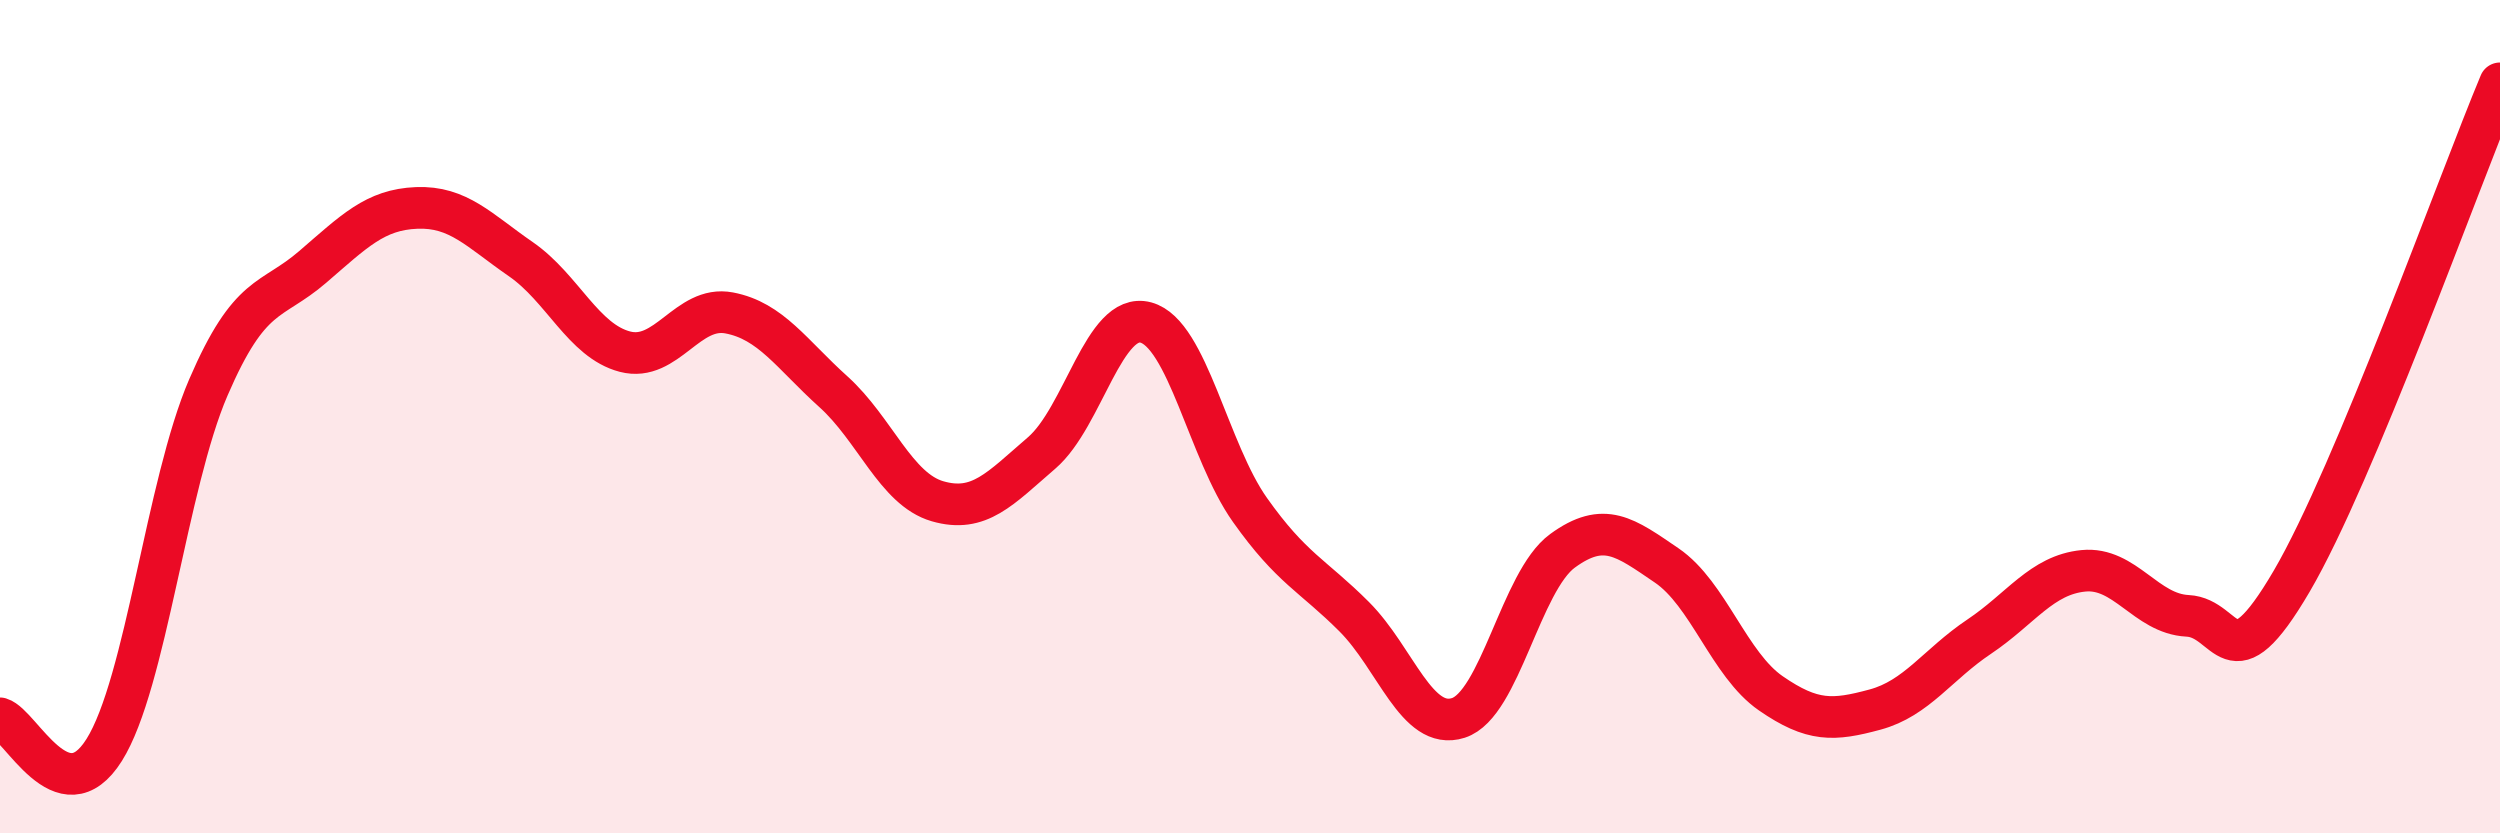
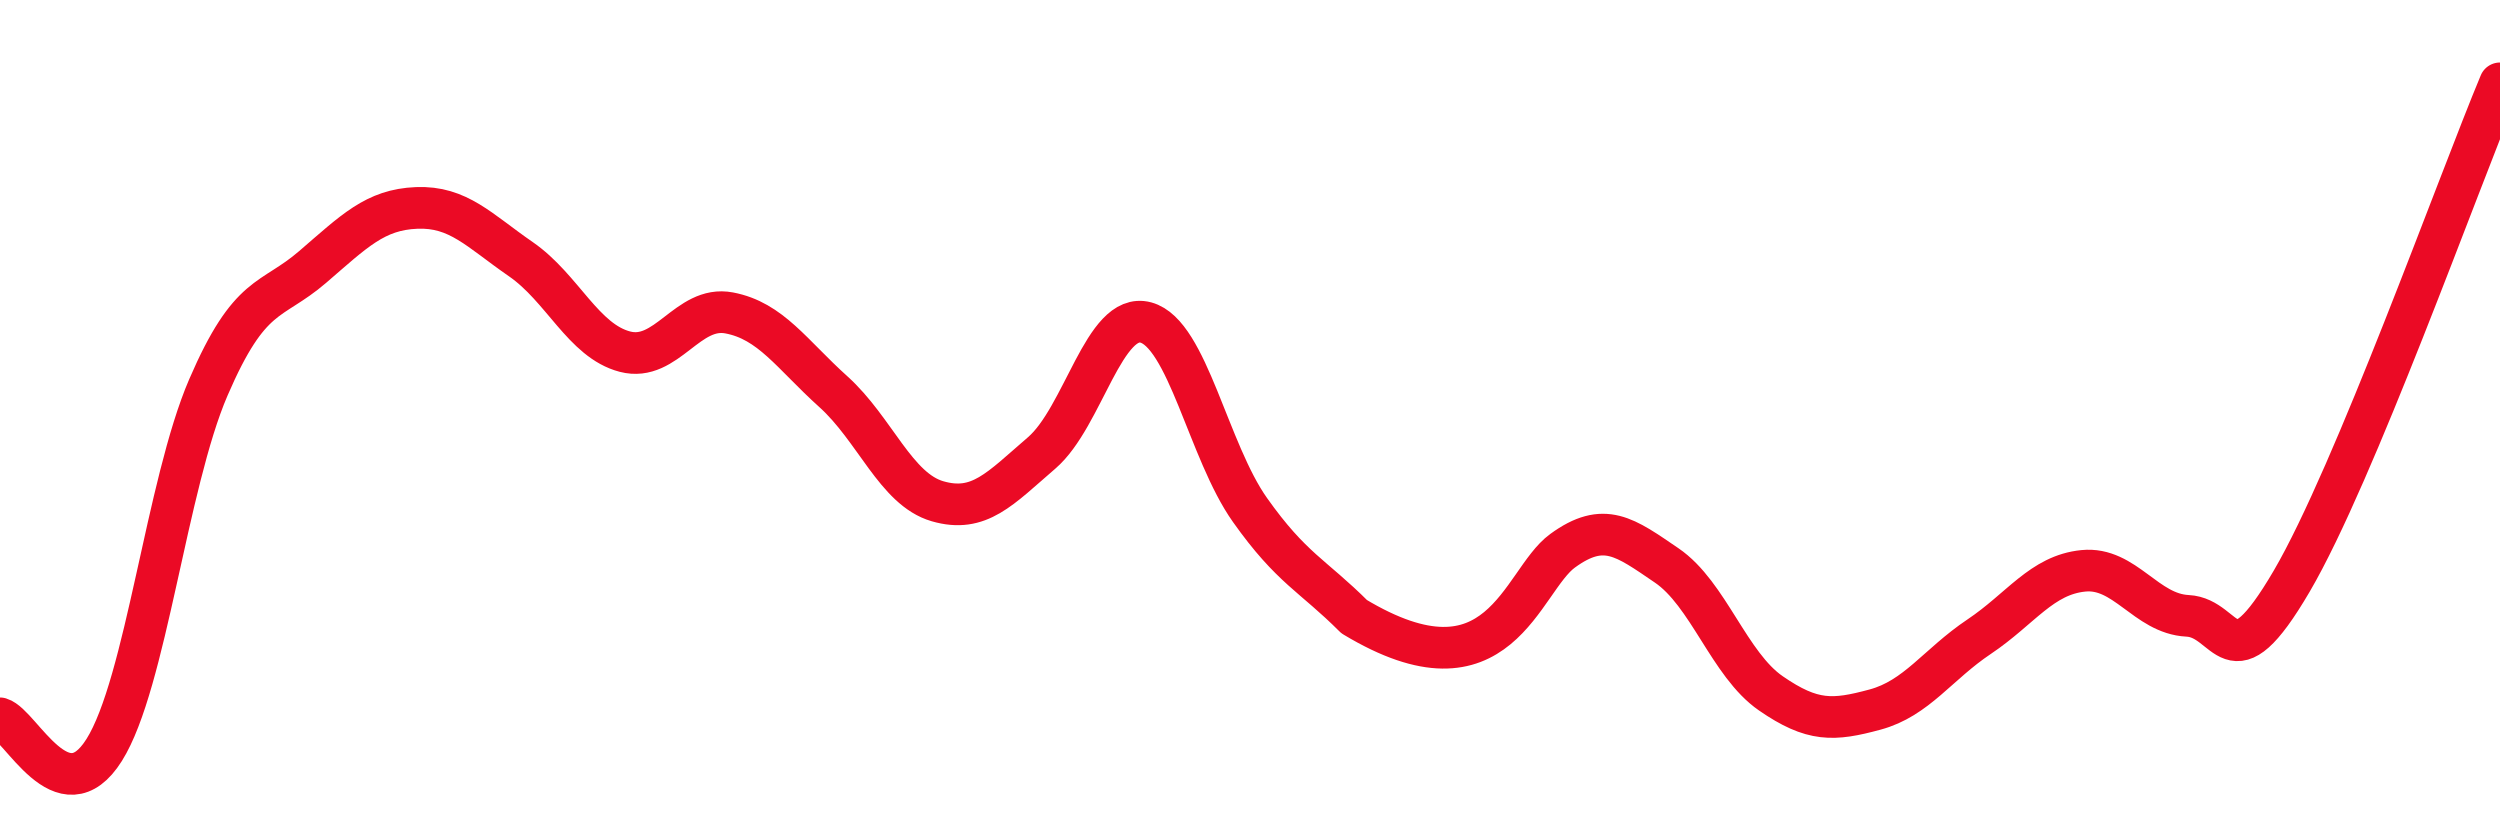
<svg xmlns="http://www.w3.org/2000/svg" width="60" height="20" viewBox="0 0 60 20">
-   <path d="M 0,17.24 C 0.5,17.39 1.5,19.59 2.5,18 C 3.5,16.41 4,11.62 5,9.3 C 6,6.98 6.5,7.27 7.5,6.41 C 8.5,5.55 9,5.03 10,4.99 C 11,4.95 11.5,5.53 12.5,6.22 C 13.5,6.91 14,8.18 15,8.44 C 16,8.7 16.5,7.32 17.5,7.51 C 18.5,7.7 19,8.5 20,9.4 C 21,10.3 21.5,11.74 22.5,12.03 C 23.5,12.32 24,11.73 25,10.87 C 26,10.01 26.5,7.47 27.5,7.74 C 28.5,8.01 29,10.83 30,12.24 C 31,13.65 31.5,13.8 32.5,14.8 C 33.5,15.8 34,17.55 35,17.23 C 36,16.91 36.5,13.95 37.5,13.22 C 38.5,12.49 39,12.89 40,13.57 C 41,14.25 41.5,15.95 42.5,16.64 C 43.5,17.33 44,17.3 45,17.03 C 46,16.76 46.5,15.95 47.5,15.28 C 48.5,14.61 49,13.8 50,13.7 C 51,13.6 51.5,14.73 52.5,14.78 C 53.5,14.83 53.5,16.51 55,13.95 C 56.5,11.39 59,4.39 60,2L60 20L0 20Z" fill="#EB0A25" opacity="0.1" stroke-linecap="round" stroke-linejoin="round" />
-   <path d="M 0,17.24 C 0.5,17.39 1.5,19.59 2.5,18 C 3.5,16.41 4,11.62 5,9.3 C 6,6.98 6.5,7.27 7.5,6.41 C 8.5,5.55 9,5.03 10,4.99 C 11,4.95 11.5,5.53 12.5,6.22 C 13.5,6.91 14,8.18 15,8.44 C 16,8.7 16.5,7.32 17.5,7.51 C 18.5,7.7 19,8.5 20,9.4 C 21,10.3 21.5,11.74 22.5,12.03 C 23.5,12.32 24,11.73 25,10.87 C 26,10.01 26.5,7.47 27.5,7.74 C 28.5,8.01 29,10.83 30,12.24 C 31,13.65 31.5,13.8 32.5,14.8 C 33.5,15.8 34,17.55 35,17.23 C 36,16.91 36.5,13.95 37.5,13.22 C 38.5,12.49 39,12.89 40,13.57 C 41,14.25 41.5,15.95 42.5,16.64 C 43.5,17.33 44,17.3 45,17.03 C 46,16.76 46.5,15.95 47.5,15.28 C 48.5,14.61 49,13.8 50,13.7 C 51,13.6 51.5,14.73 52.5,14.78 C 53.5,14.83 53.5,16.51 55,13.95 C 56.5,11.39 59,4.39 60,2" stroke="#EB0A25" stroke-width="1" fill="none" stroke-linecap="round" stroke-linejoin="round" />
+   <path d="M 0,17.24 C 0.5,17.39 1.5,19.59 2.5,18 C 3.5,16.41 4,11.62 5,9.3 C 6,6.98 6.5,7.27 7.5,6.41 C 8.5,5.55 9,5.03 10,4.99 C 11,4.95 11.5,5.53 12.5,6.22 C 13.5,6.91 14,8.18 15,8.44 C 16,8.7 16.5,7.32 17.5,7.51 C 18.5,7.7 19,8.5 20,9.4 C 21,10.3 21.5,11.74 22.5,12.03 C 23.5,12.32 24,11.73 25,10.87 C 26,10.01 26.5,7.47 27.5,7.74 C 28.5,8.01 29,10.83 30,12.24 C 31,13.65 31.5,13.8 32.5,14.8 C 36,16.91 36.5,13.95 37.5,13.22 C 38.5,12.49 39,12.89 40,13.57 C 41,14.25 41.5,15.95 42.5,16.64 C 43.5,17.33 44,17.3 45,17.03 C 46,16.76 46.5,15.95 47.5,15.28 C 48.5,14.61 49,13.8 50,13.7 C 51,13.6 51.5,14.73 52.5,14.78 C 53.5,14.83 53.5,16.51 55,13.95 C 56.5,11.39 59,4.39 60,2" stroke="#EB0A25" stroke-width="1" fill="none" stroke-linecap="round" stroke-linejoin="round" />
</svg>